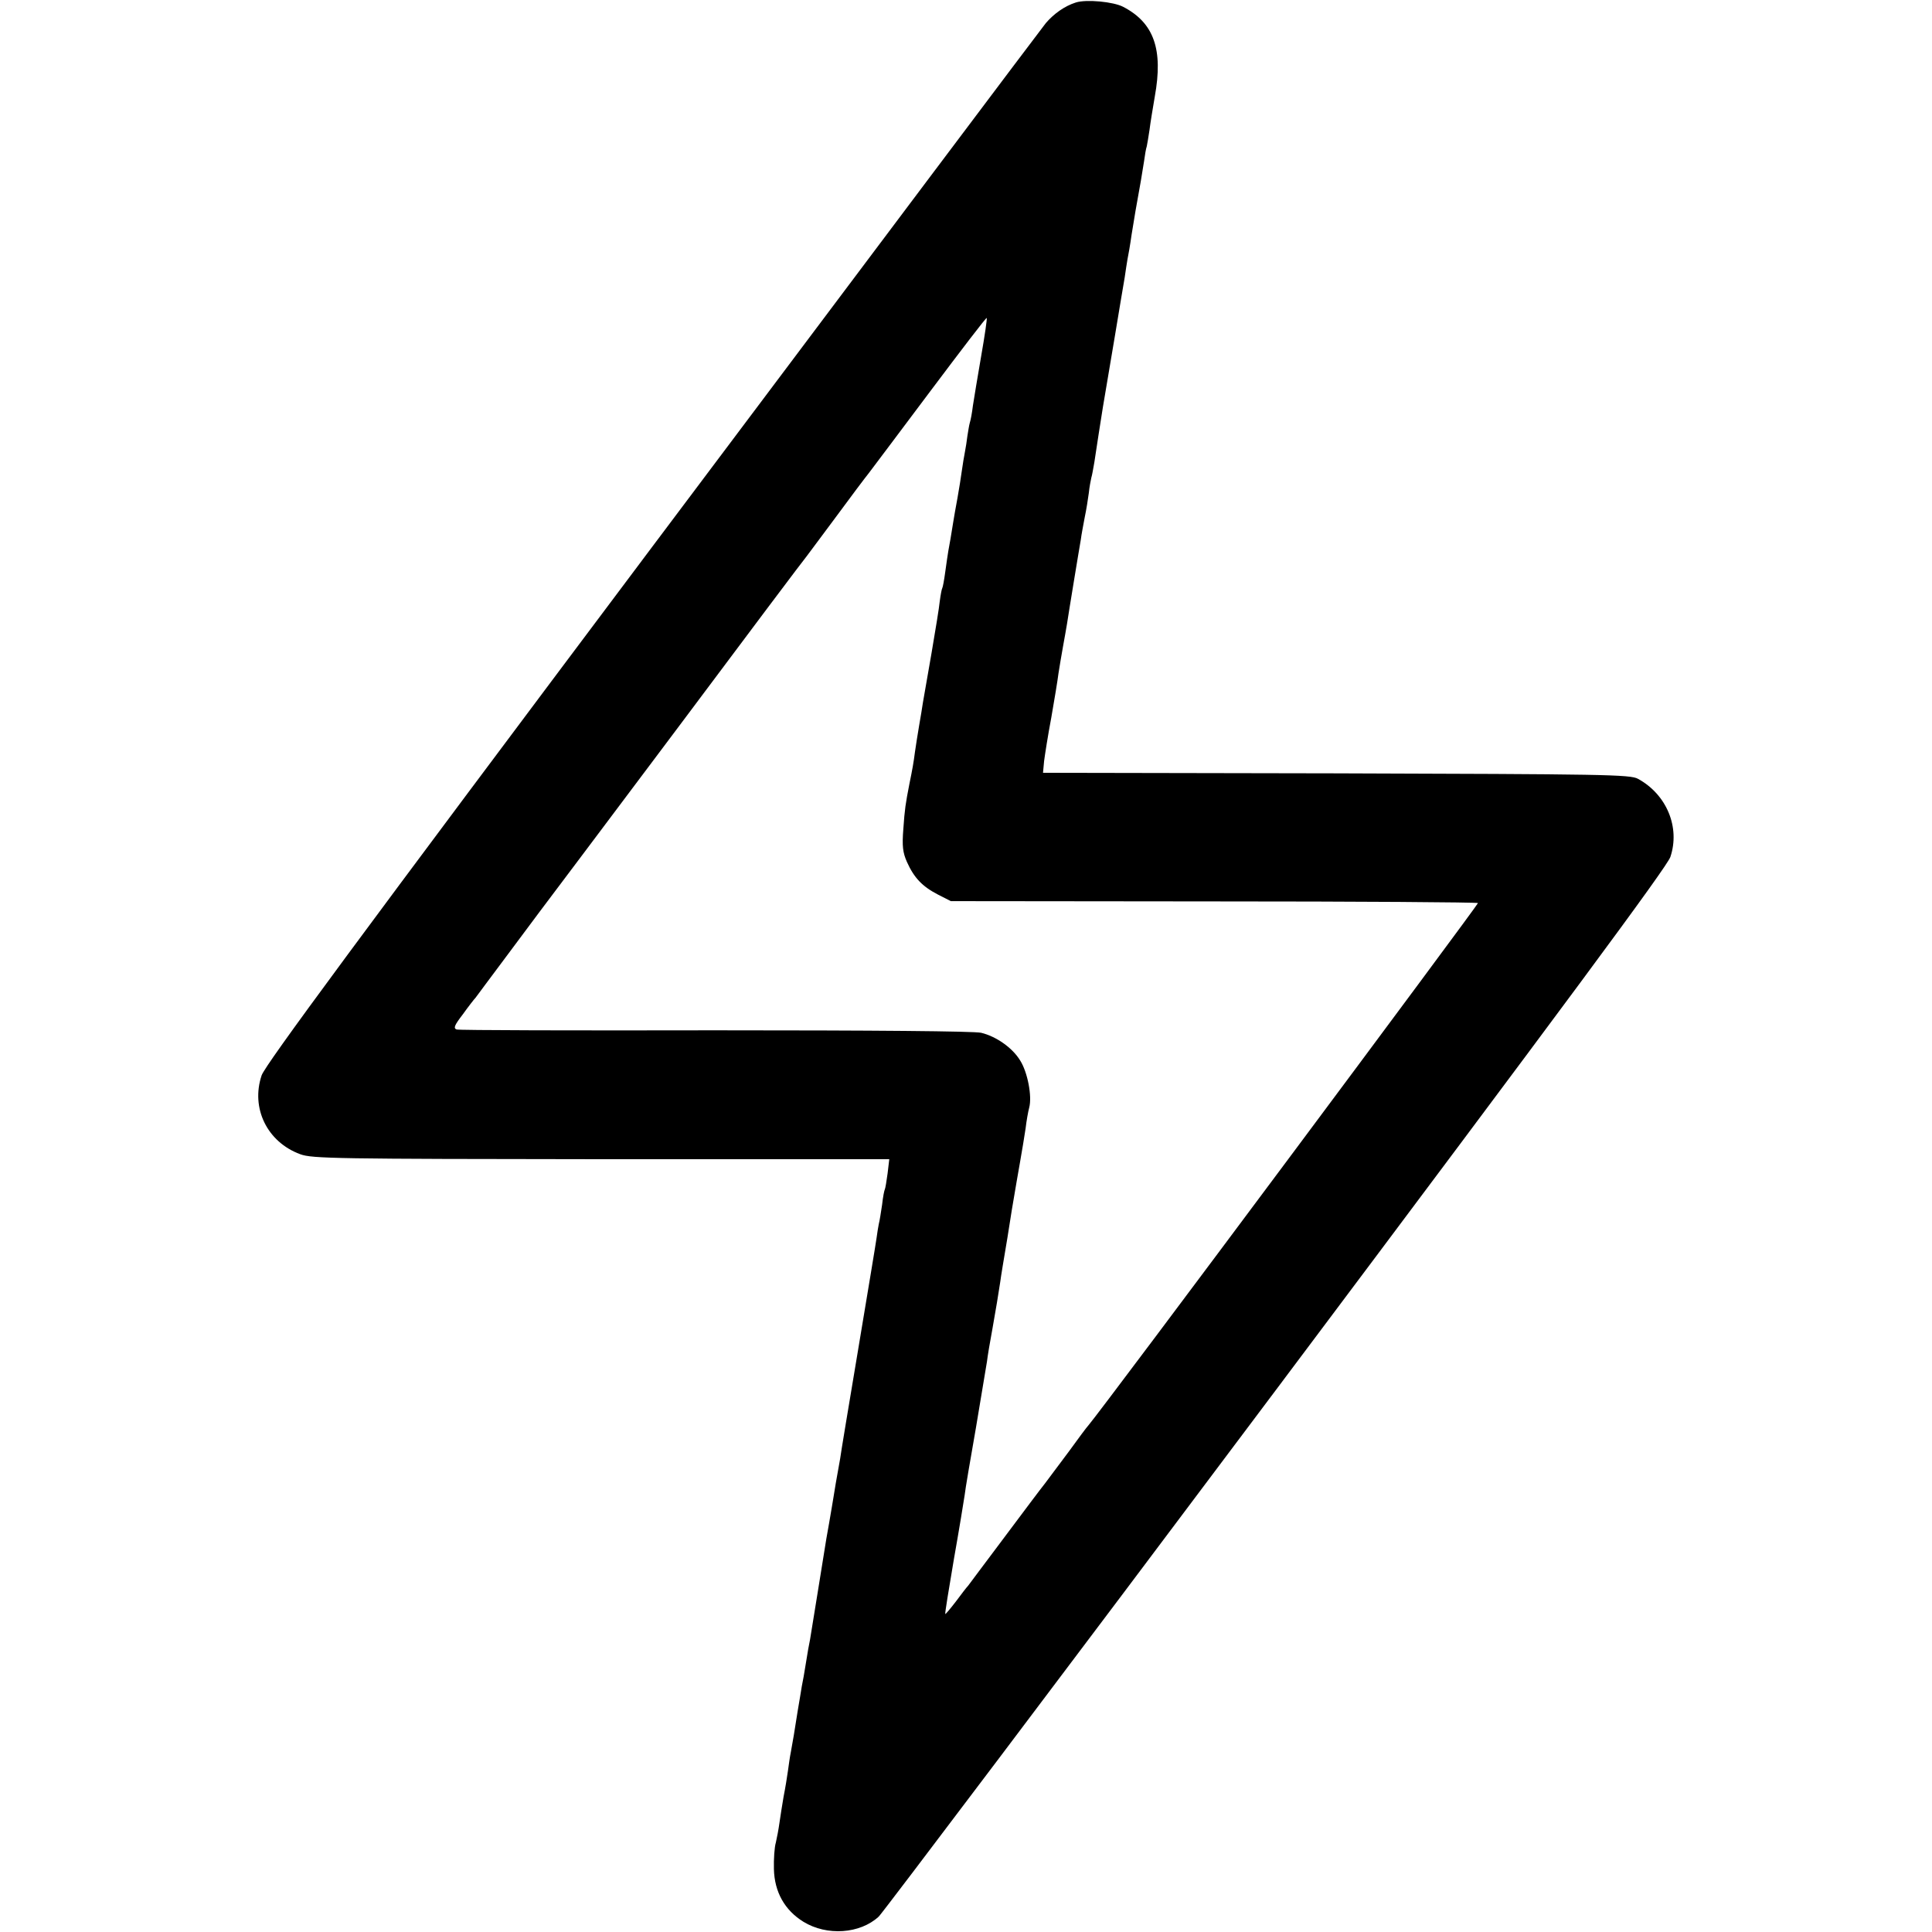
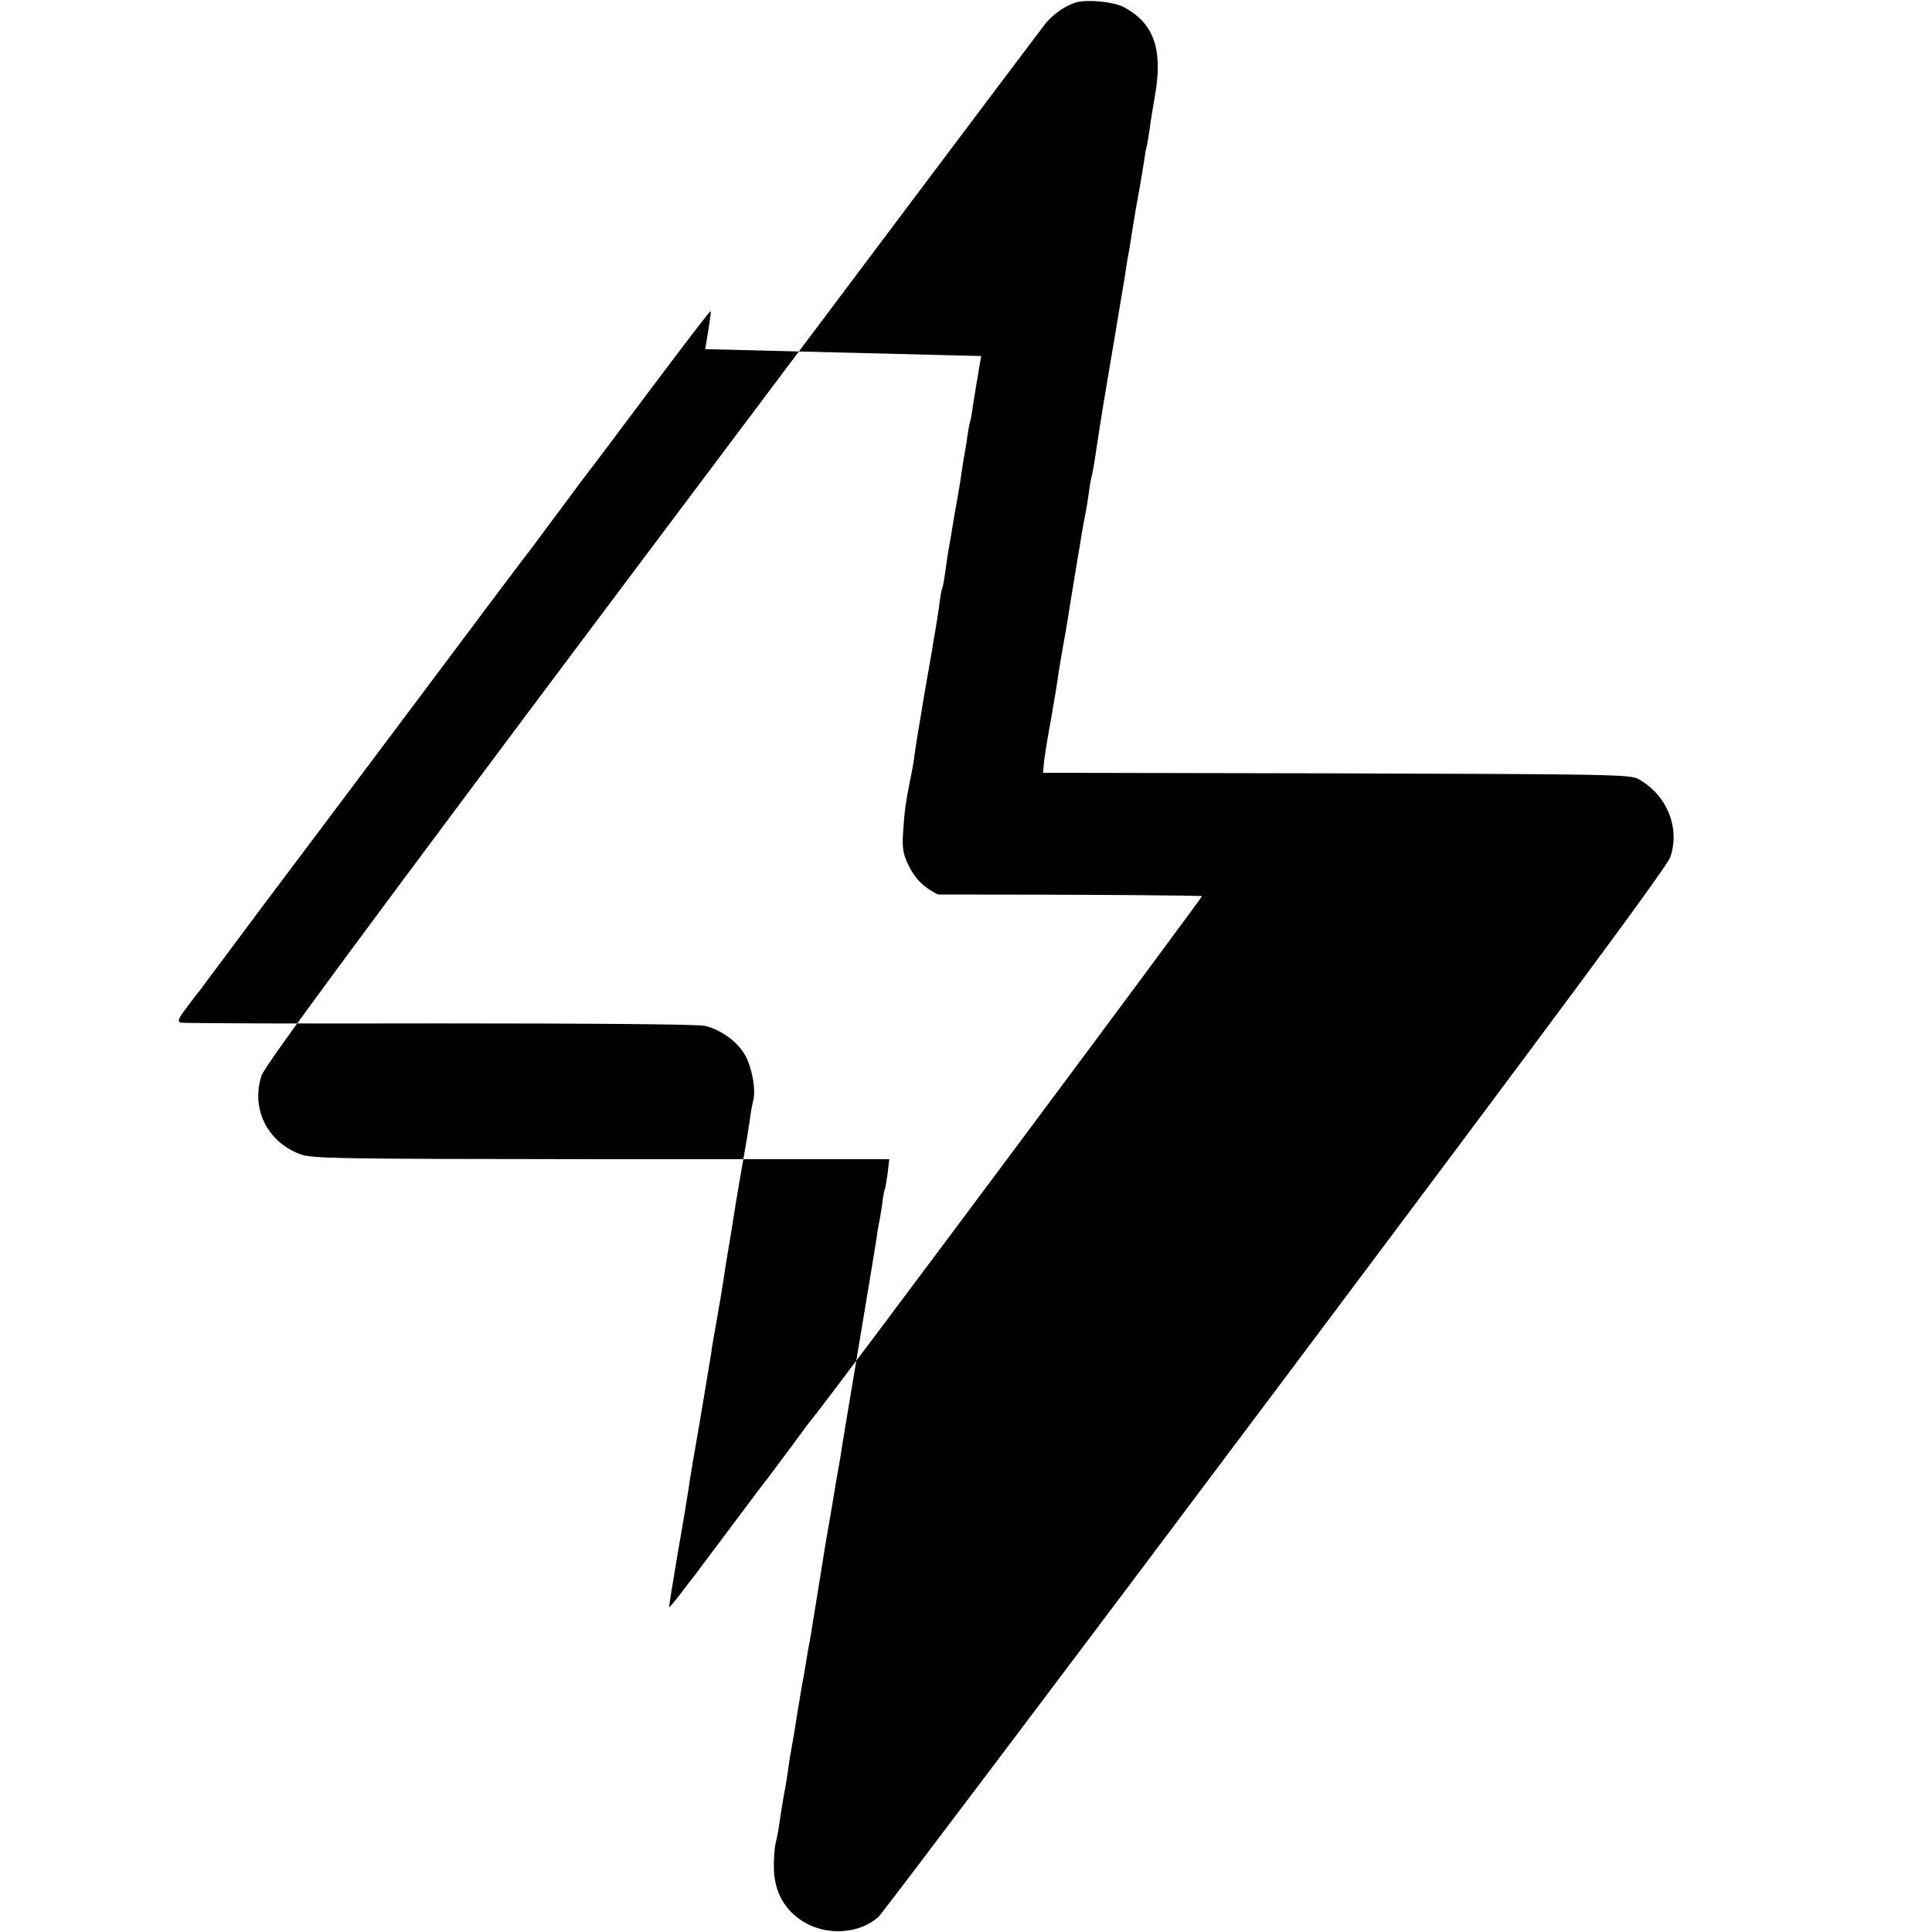
<svg xmlns="http://www.w3.org/2000/svg" version="1.0" width="700pt" height="700pt" viewBox="0 0 700 700" preserveAspectRatio="xMidYMid meet">
  <g transform="translate(0,700) scale(0.1,-0.1)" fill="#000000" stroke="none">
-     <path d="M3898 6991 c-41 -13 -80 -41 -109 -75 -14 -17 -655 -870 -1425 -1896 -1069 -1425 -1402 -1877 -1416 -1916 -40 -119 20 -242 140 -286 43 -16 132 -17 1091 -18 l1043 0 -6 -51 c-4 -29 -8 -54 -10 -58 -2 -3 -7 -28 -10 -56 -4 -27 -9 -59 -12 -70 -2 -11 -6 -33 -8 -50 -2 -16 -32 -196 -66 -400 -34 -203 -64 -383 -66 -400 -3 -16 -10 -57 -16 -90 -5 -33 -12 -71 -14 -85 -5 -30 -15 -88 -20 -115 -2 -11 -15 -92 -29 -180 -14 -88 -28 -171 -30 -185 -3 -14 -10 -52 -15 -85 -5 -33 -12 -71 -15 -85 -2 -14 -9 -54 -15 -90 -11 -72 -18 -112 -25 -150 -3 -14 -7 -43 -10 -65 -3 -22 -10 -65 -16 -95 -5 -30 -12 -73 -15 -95 -3 -22 -9 -54 -13 -71 -5 -16 -8 -60 -7 -96 2 -83 39 -149 107 -191 85 -52 205 -44 273 19 15 15 663 873 1439 1908 1053 1404 1416 1894 1429 1931 36 107 -13 226 -117 283 -27 16 -125 17 -1093 20 l-1063 2 4 43 c3 23 14 94 26 157 11 63 23 135 26 160 4 25 11 68 16 95 5 28 12 66 15 85 3 19 14 89 25 155 11 66 22 134 25 150 2 17 9 53 14 80 6 28 12 67 15 89 2 21 7 46 9 55 3 9 7 34 11 56 7 47 24 157 31 200 7 40 9 53 43 255 16 96 32 193 36 215 3 23 8 52 10 65 3 14 10 54 15 90 6 36 12 74 14 85 15 82 26 146 31 180 3 22 7 47 10 55 2 8 6 35 10 60 3 25 12 79 19 120 31 171 -3 267 -114 325 -36 19 -134 28 -172 16z m-343 -1281 c-13 -74 -26 -155 -30 -180 -3 -25 -8 -52 -11 -61 -3 -10 -6 -31 -9 -49 -2 -17 -6 -43 -9 -58 -3 -15 -8 -45 -11 -67 -3 -22 -10 -67 -16 -100 -6 -33 -13 -71 -15 -85 -7 -45 -14 -85 -18 -106 -2 -12 -7 -45 -11 -75 -4 -30 -9 -57 -11 -60 -2 -3 -6 -24 -9 -47 -2 -22 -16 -107 -30 -189 -14 -81 -28 -161 -31 -178 -2 -16 -9 -55 -14 -85 -5 -30 -12 -73 -15 -95 -5 -39 -9 -61 -20 -115 -14 -72 -17 -91 -22 -163 -5 -63 -2 -86 13 -120 26 -58 56 -89 112 -118 l47 -24 953 -1 c523 0 954 -3 957 -6 3 -3 -1361 -1834 -1412 -1893 -5 -5 -37 -48 -71 -95 -35 -47 -73 -98 -86 -115 -13 -16 -79 -104 -147 -195 -68 -91 -127 -169 -131 -175 -5 -5 -25 -31 -45 -58 -20 -26 -37 -46 -38 -45 -2 2 13 91 31 198 19 107 36 212 39 232 2 20 21 131 41 245 19 114 37 223 40 240 2 18 11 72 20 120 15 87 19 108 28 168 2 17 14 89 26 160 11 72 23 144 26 160 3 17 11 66 19 110 8 44 17 101 21 127 3 26 9 60 13 75 11 41 -6 129 -33 171 -28 46 -87 87 -141 100 -25 6 -389 9 -963 9 -507 -1 -930 0 -938 3 -12 5 -7 16 23 55 20 28 41 55 46 60 4 6 53 71 108 145 55 74 111 149 123 165 13 17 234 311 492 655 257 344 472 630 477 635 4 6 52 69 105 141 53 72 107 144 120 160 12 16 113 150 223 297 111 148 202 267 204 265 2 -2 -7 -64 -20 -138z" />
+     <path d="M3898 6991 c-41 -13 -80 -41 -109 -75 -14 -17 -655 -870 -1425 -1896 -1069 -1425 -1402 -1877 -1416 -1916 -40 -119 20 -242 140 -286 43 -16 132 -17 1091 -18 l1043 0 -6 -51 c-4 -29 -8 -54 -10 -58 -2 -3 -7 -28 -10 -56 -4 -27 -9 -59 -12 -70 -2 -11 -6 -33 -8 -50 -2 -16 -32 -196 -66 -400 -34 -203 -64 -383 -66 -400 -3 -16 -10 -57 -16 -90 -5 -33 -12 -71 -14 -85 -5 -30 -15 -88 -20 -115 -2 -11 -15 -92 -29 -180 -14 -88 -28 -171 -30 -185 -3 -14 -10 -52 -15 -85 -5 -33 -12 -71 -15 -85 -2 -14 -9 -54 -15 -90 -11 -72 -18 -112 -25 -150 -3 -14 -7 -43 -10 -65 -3 -22 -10 -65 -16 -95 -5 -30 -12 -73 -15 -95 -3 -22 -9 -54 -13 -71 -5 -16 -8 -60 -7 -96 2 -83 39 -149 107 -191 85 -52 205 -44 273 19 15 15 663 873 1439 1908 1053 1404 1416 1894 1429 1931 36 107 -13 226 -117 283 -27 16 -125 17 -1093 20 l-1063 2 4 43 c3 23 14 94 26 157 11 63 23 135 26 160 4 25 11 68 16 95 5 28 12 66 15 85 3 19 14 89 25 155 11 66 22 134 25 150 2 17 9 53 14 80 6 28 12 67 15 89 2 21 7 46 9 55 3 9 7 34 11 56 7 47 24 157 31 200 7 40 9 53 43 255 16 96 32 193 36 215 3 23 8 52 10 65 3 14 10 54 15 90 6 36 12 74 14 85 15 82 26 146 31 180 3 22 7 47 10 55 2 8 6 35 10 60 3 25 12 79 19 120 31 171 -3 267 -114 325 -36 19 -134 28 -172 16z m-343 -1281 c-13 -74 -26 -155 -30 -180 -3 -25 -8 -52 -11 -61 -3 -10 -6 -31 -9 -49 -2 -17 -6 -43 -9 -58 -3 -15 -8 -45 -11 -67 -3 -22 -10 -67 -16 -100 -6 -33 -13 -71 -15 -85 -7 -45 -14 -85 -18 -106 -2 -12 -7 -45 -11 -75 -4 -30 -9 -57 -11 -60 -2 -3 -6 -24 -9 -47 -2 -22 -16 -107 -30 -189 -14 -81 -28 -161 -31 -178 -2 -16 -9 -55 -14 -85 -5 -30 -12 -73 -15 -95 -5 -39 -9 -61 -20 -115 -14 -72 -17 -91 -22 -163 -5 -63 -2 -86 13 -120 26 -58 56 -89 112 -118 c523 0 954 -3 957 -6 3 -3 -1361 -1834 -1412 -1893 -5 -5 -37 -48 -71 -95 -35 -47 -73 -98 -86 -115 -13 -16 -79 -104 -147 -195 -68 -91 -127 -169 -131 -175 -5 -5 -25 -31 -45 -58 -20 -26 -37 -46 -38 -45 -2 2 13 91 31 198 19 107 36 212 39 232 2 20 21 131 41 245 19 114 37 223 40 240 2 18 11 72 20 120 15 87 19 108 28 168 2 17 14 89 26 160 11 72 23 144 26 160 3 17 11 66 19 110 8 44 17 101 21 127 3 26 9 60 13 75 11 41 -6 129 -33 171 -28 46 -87 87 -141 100 -25 6 -389 9 -963 9 -507 -1 -930 0 -938 3 -12 5 -7 16 23 55 20 28 41 55 46 60 4 6 53 71 108 145 55 74 111 149 123 165 13 17 234 311 492 655 257 344 472 630 477 635 4 6 52 69 105 141 53 72 107 144 120 160 12 16 113 150 223 297 111 148 202 267 204 265 2 -2 -7 -64 -20 -138z" />
  </g>
</svg>